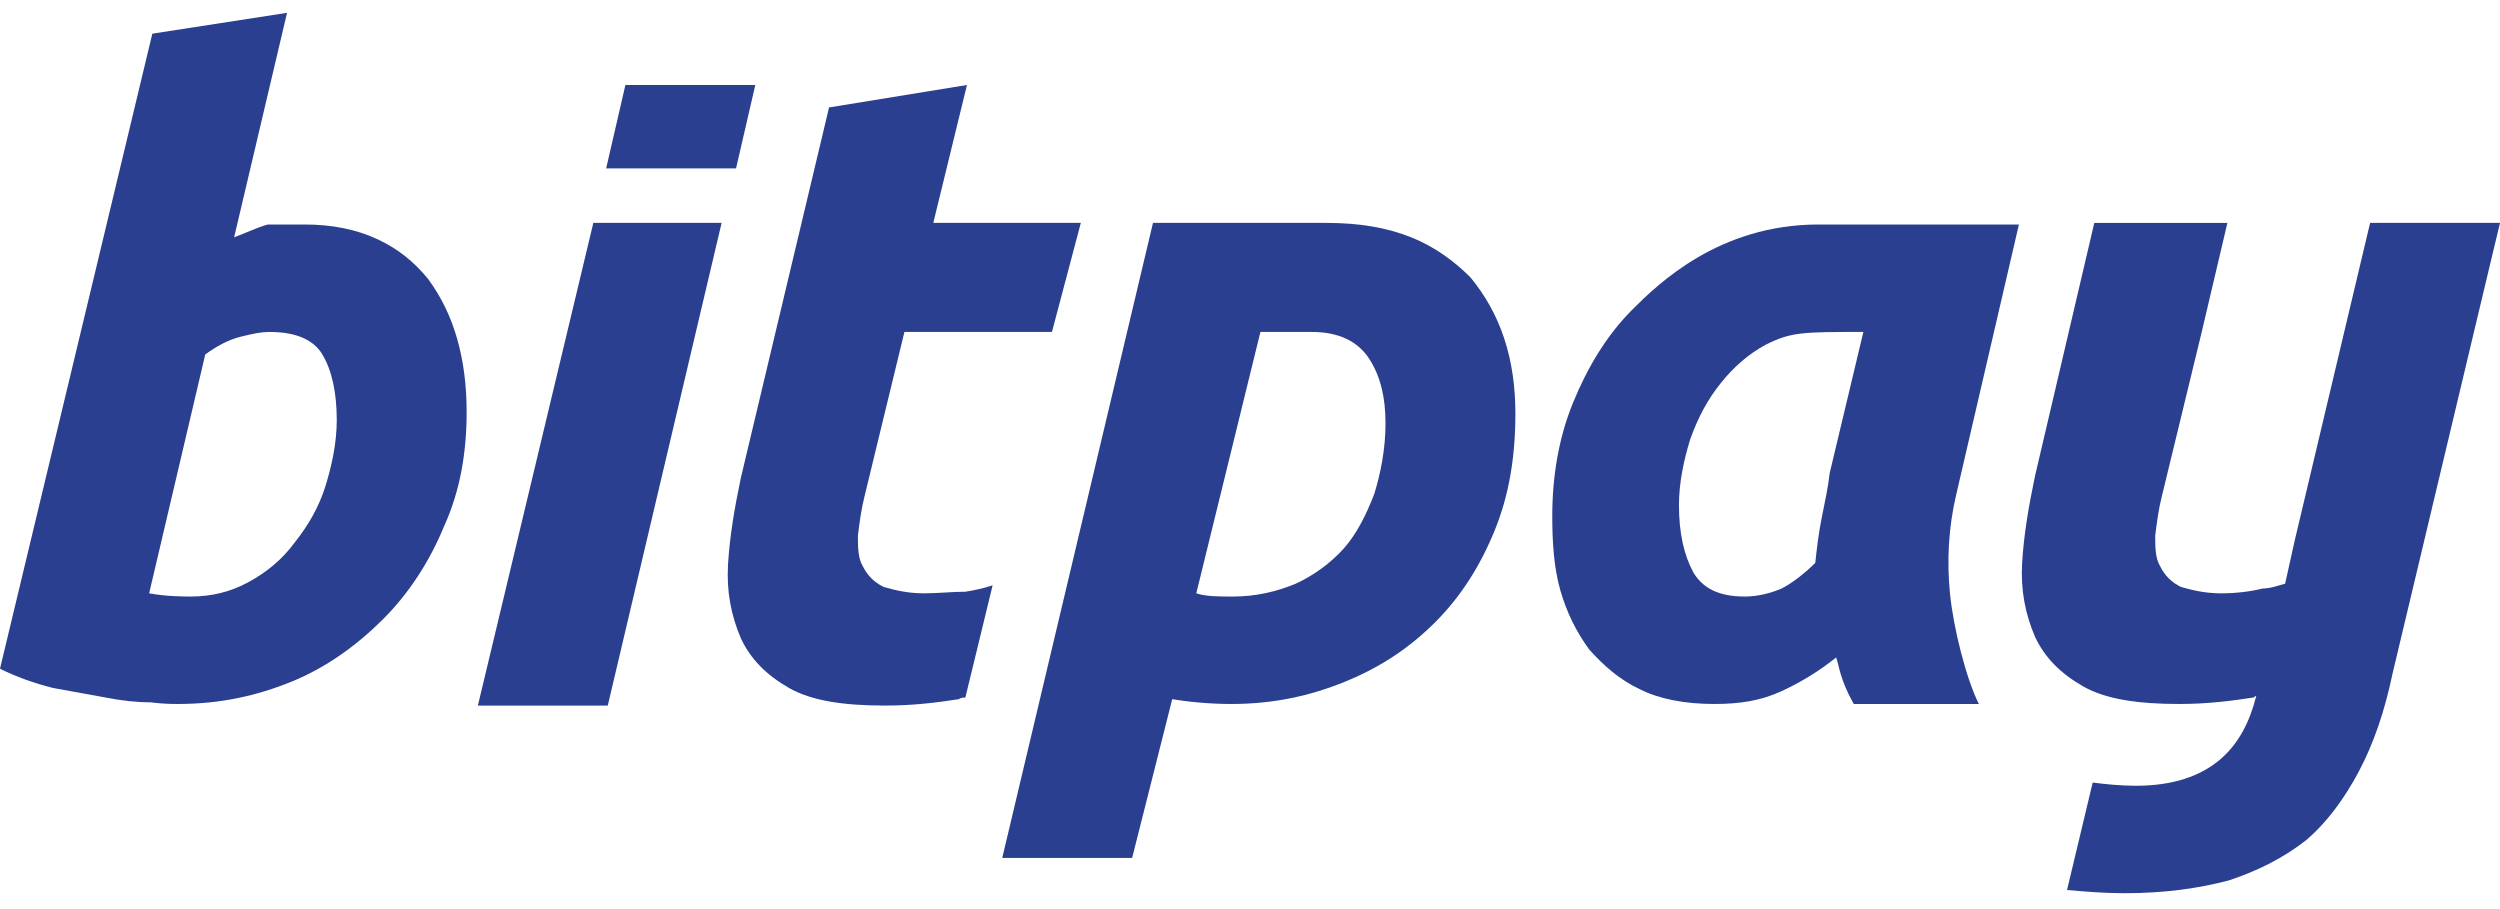
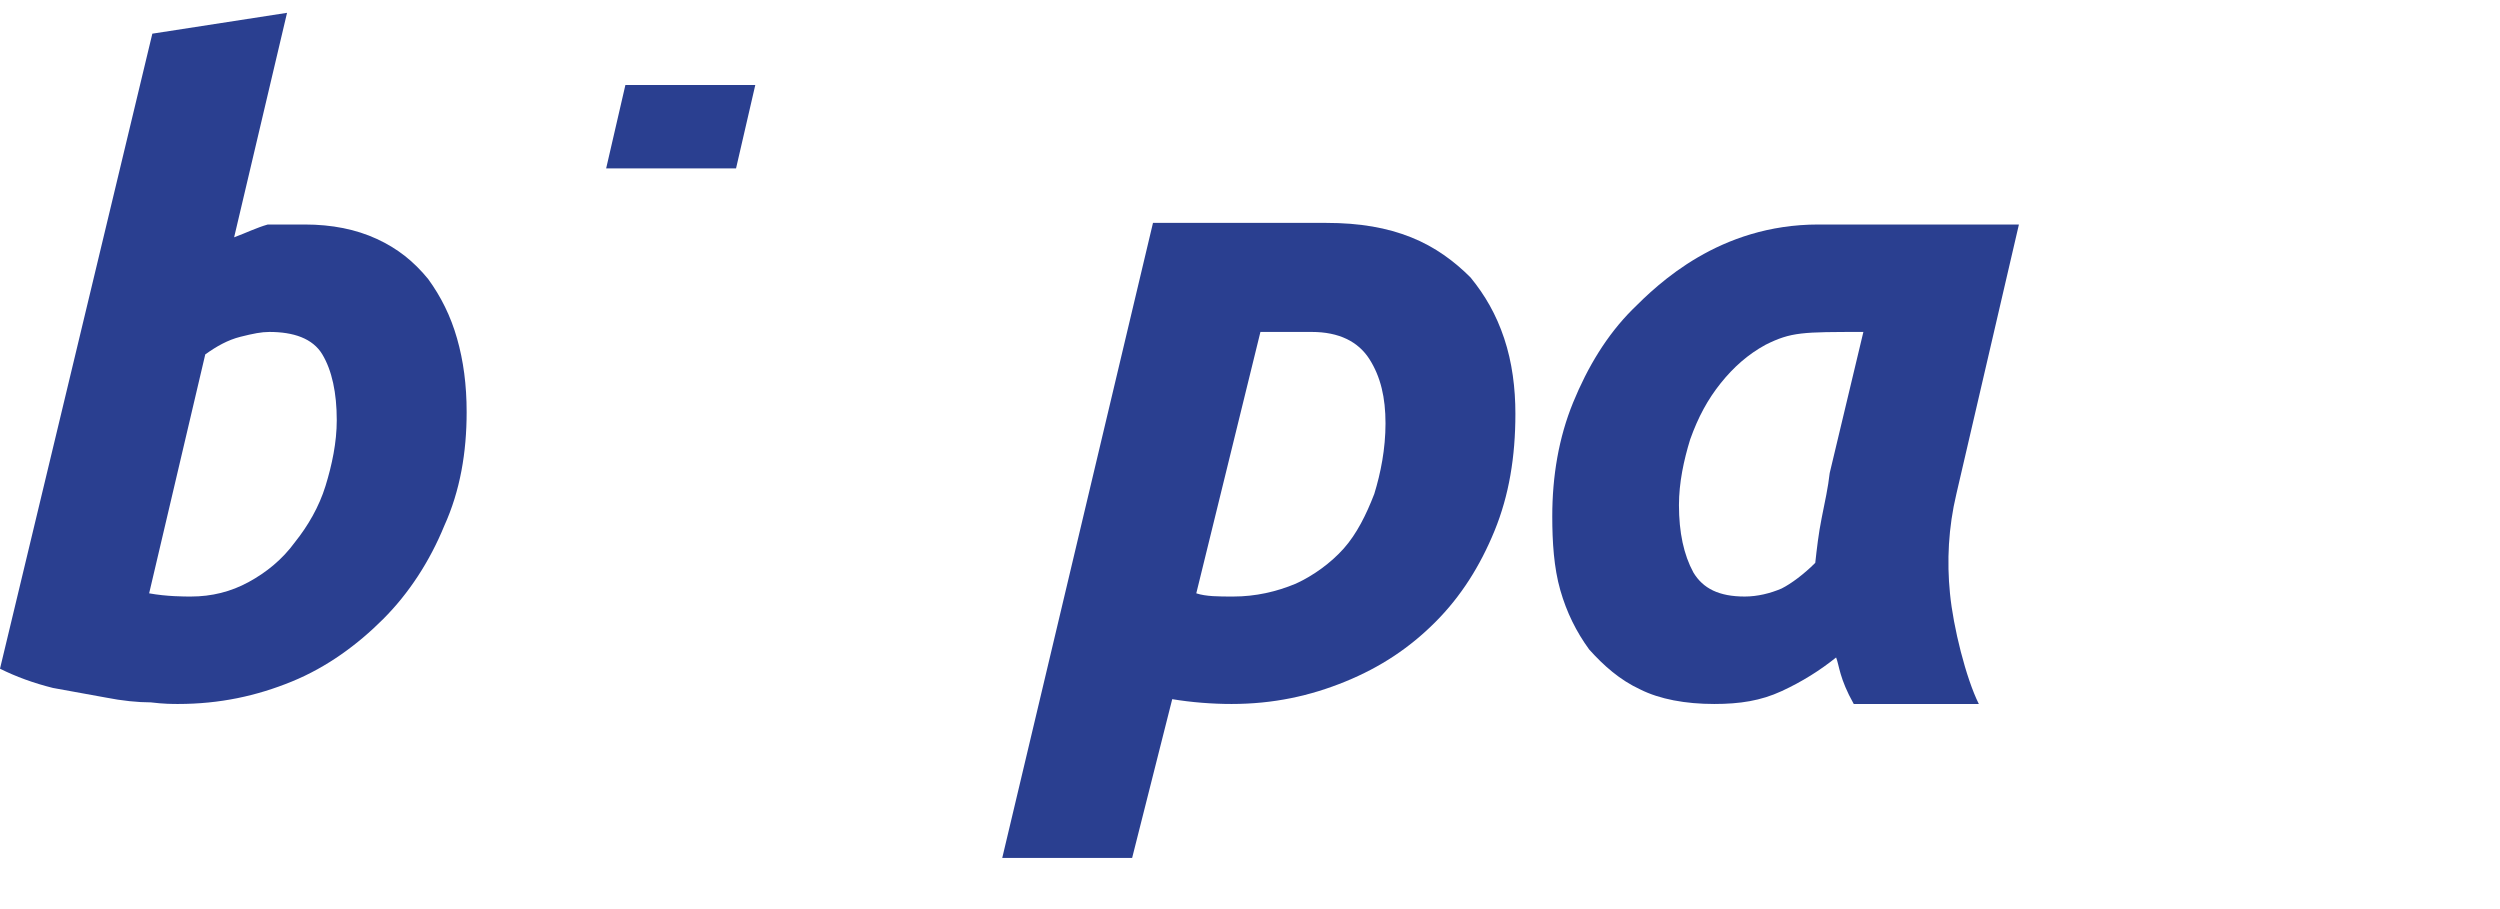
<svg xmlns="http://www.w3.org/2000/svg" version="1.1" id="WordPress" x="0px" y="0px" viewBox="0 0 155.9 56.7" enable-background="new 0 0 155.9 56.7" xml:space="preserve">
  <g id="BG">
</g>
  <g transform="matrix(1,0,0,1,-73.6,-73.1)">
-     <path id="y_2_" fill="#2A3F90" d="M229.5,87h-8.1l-4.7,19.8l-0.6,2.7c-0.4,0.1-0.9,0.3-1.4,0.3c-0.8,0.2-1.7,0.3-2.6,0.3   c-1,0-1.8-0.2-2.5-0.4c-0.6-0.3-1-0.7-1.3-1.3c-0.3-0.5-0.3-1.2-0.3-1.9c0.1-0.8,0.2-1.6,0.4-2.4l2.5-10.3l1.6-6.8h-8.3l-3.7,15.8   c-0.4,1.9-0.7,3.7-0.8,5.4c-0.1,1.7,0.2,3.2,0.8,4.6c0.6,1.3,1.6,2.3,3,3.1c1.4,0.8,3.4,1.1,6,1.1c1.8,0,3.3-0.2,4.6-0.4   c0.1,0,0.1-0.1,0.2-0.1c-0.4,1.6-1.1,3-2.3,4c-1.2,1-2.9,1.6-5.2,1.6c-1,0-1.9-0.1-2.7-0.2l-1.6,6.7c1.1,0.1,2.3,0.2,3.6,0.2   c2.5,0,4.6-0.3,6.5-0.8c1.8-0.6,3.4-1.4,4.8-2.5c1.3-1.1,2.4-2.6,3.3-4.3c0.9-1.7,1.6-3.7,2.1-6.1l5.6-23.5L229.5,87z" />
    <path id="a_2_" fill="#2A3F90" d="M195.6,103.9c-0.5,2.1-0.6,4.2-0.4,6.2c0.2,2.1,1,5.3,1.8,6.9h-7.8c-0.9-1.6-0.9-2.4-1.1-2.9   c-1,0.8-2.1,1.5-3.4,2.1s-2.6,0.8-4.2,0.8c-1.8,0-3.4-0.3-4.6-0.9c-1.3-0.6-2.3-1.5-3.2-2.5c-0.8-1.1-1.4-2.3-1.8-3.7   c-0.4-1.4-0.5-3-0.5-4.6c0-2.5,0.4-4.9,1.3-7.1c0.9-2.2,2.1-4.2,3.7-5.8c1.6-1.6,5.4-5.3,11.6-5.3c2.7,0,6.3,0,12.5,0L195.6,103.9z    M189.8,93.8c-3.8,0-4.5,0-6.1,0.8c-1.1,0.6-2,1.4-2.8,2.4c-0.8,1-1.4,2.1-1.9,3.5c-0.4,1.3-0.7,2.7-0.7,4.1c0,1.7,0.3,3.1,0.9,4.2   c0.6,1,1.6,1.5,3.2,1.5c0.8,0,1.6-0.2,2.3-0.5c0.6-0.3,1.4-0.9,2.1-1.6c0.1-0.9,0.2-1.8,0.4-2.8c0.2-1,0.4-1.9,0.5-2.8L189.8,93.8" />
    <path id="p_2_" fill="#2A3F90" d="M168.1,98.9c0,2.7-0.4,5.1-1.3,7.3c-0.9,2.2-2.1,4.1-3.7,5.7c-1.6,1.6-3.4,2.8-5.6,3.7   c-2.2,0.9-4.5,1.4-7.1,1.4c-1.2,0-2.5-0.1-3.7-0.3l-2.5,9.9h-8.1l9.4-39.6c1.4,0,8.6,0,10.8,0c2.1,0,3.8,0.3,5.3,0.9   c1.5,0.6,2.7,1.5,3.7,2.5c0.9,1.1,1.6,2.3,2.1,3.8C167.9,95.7,168.1,97.3,168.1,98.9z M148.2,110.1c0.6,0.2,1.4,0.2,2.3,0.2   c1.4,0,2.7-0.3,3.9-0.8c1.1-0.5,2.2-1.3,3-2.2c0.8-0.9,1.4-2.1,1.9-3.4c0.4-1.3,0.7-2.8,0.7-4.4c0-1.6-0.3-2.9-1-4   c-0.7-1.1-1.9-1.7-3.6-1.7c-1.2,0-3.2,0-3.2,0L148.2,110.1z" />
-     <path id="t_2_" fill="#2A3F90" d="M131.2,110.1c-1,0-1.8-0.2-2.5-0.4c-0.6-0.3-1-0.7-1.3-1.3c-0.3-0.5-0.3-1.2-0.3-1.9   c0.1-0.8,0.2-1.6,0.4-2.4l2.5-10.3h9.2L141,87h-9.2l2.1-8.6l-8.6,1.4l-5.5,23.1c-0.4,1.9-0.7,3.7-0.8,5.4c-0.1,1.7,0.2,3.2,0.8,4.6   c0.6,1.3,1.6,2.3,3,3.1c1.4,0.8,3.4,1.1,6,1.1c1.8,0,3.3-0.2,4.6-0.4c0.1-0.1,0.3-0.1,0.4-0.1l1.7-7c-0.6,0.2-1.1,0.3-1.7,0.4   C133,110,132.1,110.1,131.2,110.1z" />
-     <path id="i_bottom_6_" fill="#2A3F90" d="M110.6,87l-7.2,30.1h8.1l7.1-30.1H110.6z" />
    <path id="i_top_2_" fill="#2A3F90" d="M119.5,83.6l1.2-5.2h-8.1l-1.2,5.2H119.5z" />
    <path id="b_2_" fill="#2A3F90" d="M92.6,87.1c1.7,0,3.2,0.3,4.5,0.9c1.3,0.6,2.3,1.4,3.2,2.5c0.8,1.1,1.4,2.3,1.8,3.7   c0.4,1.4,0.6,2.9,0.6,4.6c0,2.5-0.4,4.9-1.4,7.1c-0.9,2.2-2.2,4.2-3.8,5.8c-1.6,1.6-3.5,3-5.7,3.9c-2.2,0.9-4.5,1.4-7.1,1.4   c-0.3,0-0.9,0-1.7-0.1c-0.8,0-1.8-0.1-2.8-0.3c-1.1-0.2-2.2-0.4-3.3-0.6c-1.2-0.3-2.3-0.7-3.3-1.2l9.5-39.6l8.4-1.3l-3.3,14   c0.8-0.3,1.4-0.6,2.1-0.8C91,87.1,91.8,87.1,92.6,87.1z M85.5,110.3c1.3,0,2.5-0.3,3.6-0.9c1.1-0.6,2.1-1.4,2.9-2.5   c0.8-1,1.5-2.2,1.9-3.5c0.4-1.3,0.7-2.7,0.7-4.1c0-1.7-0.3-3.1-0.9-4.1c-0.6-1-1.8-1.4-3.3-1.4c-0.5,0-1,0.1-1.8,0.3   c-0.8,0.2-1.5,0.6-2.2,1.1l-3.5,14.9C84,110.3,85.1,110.3,85.5,110.3z" />
  </g>
</svg>